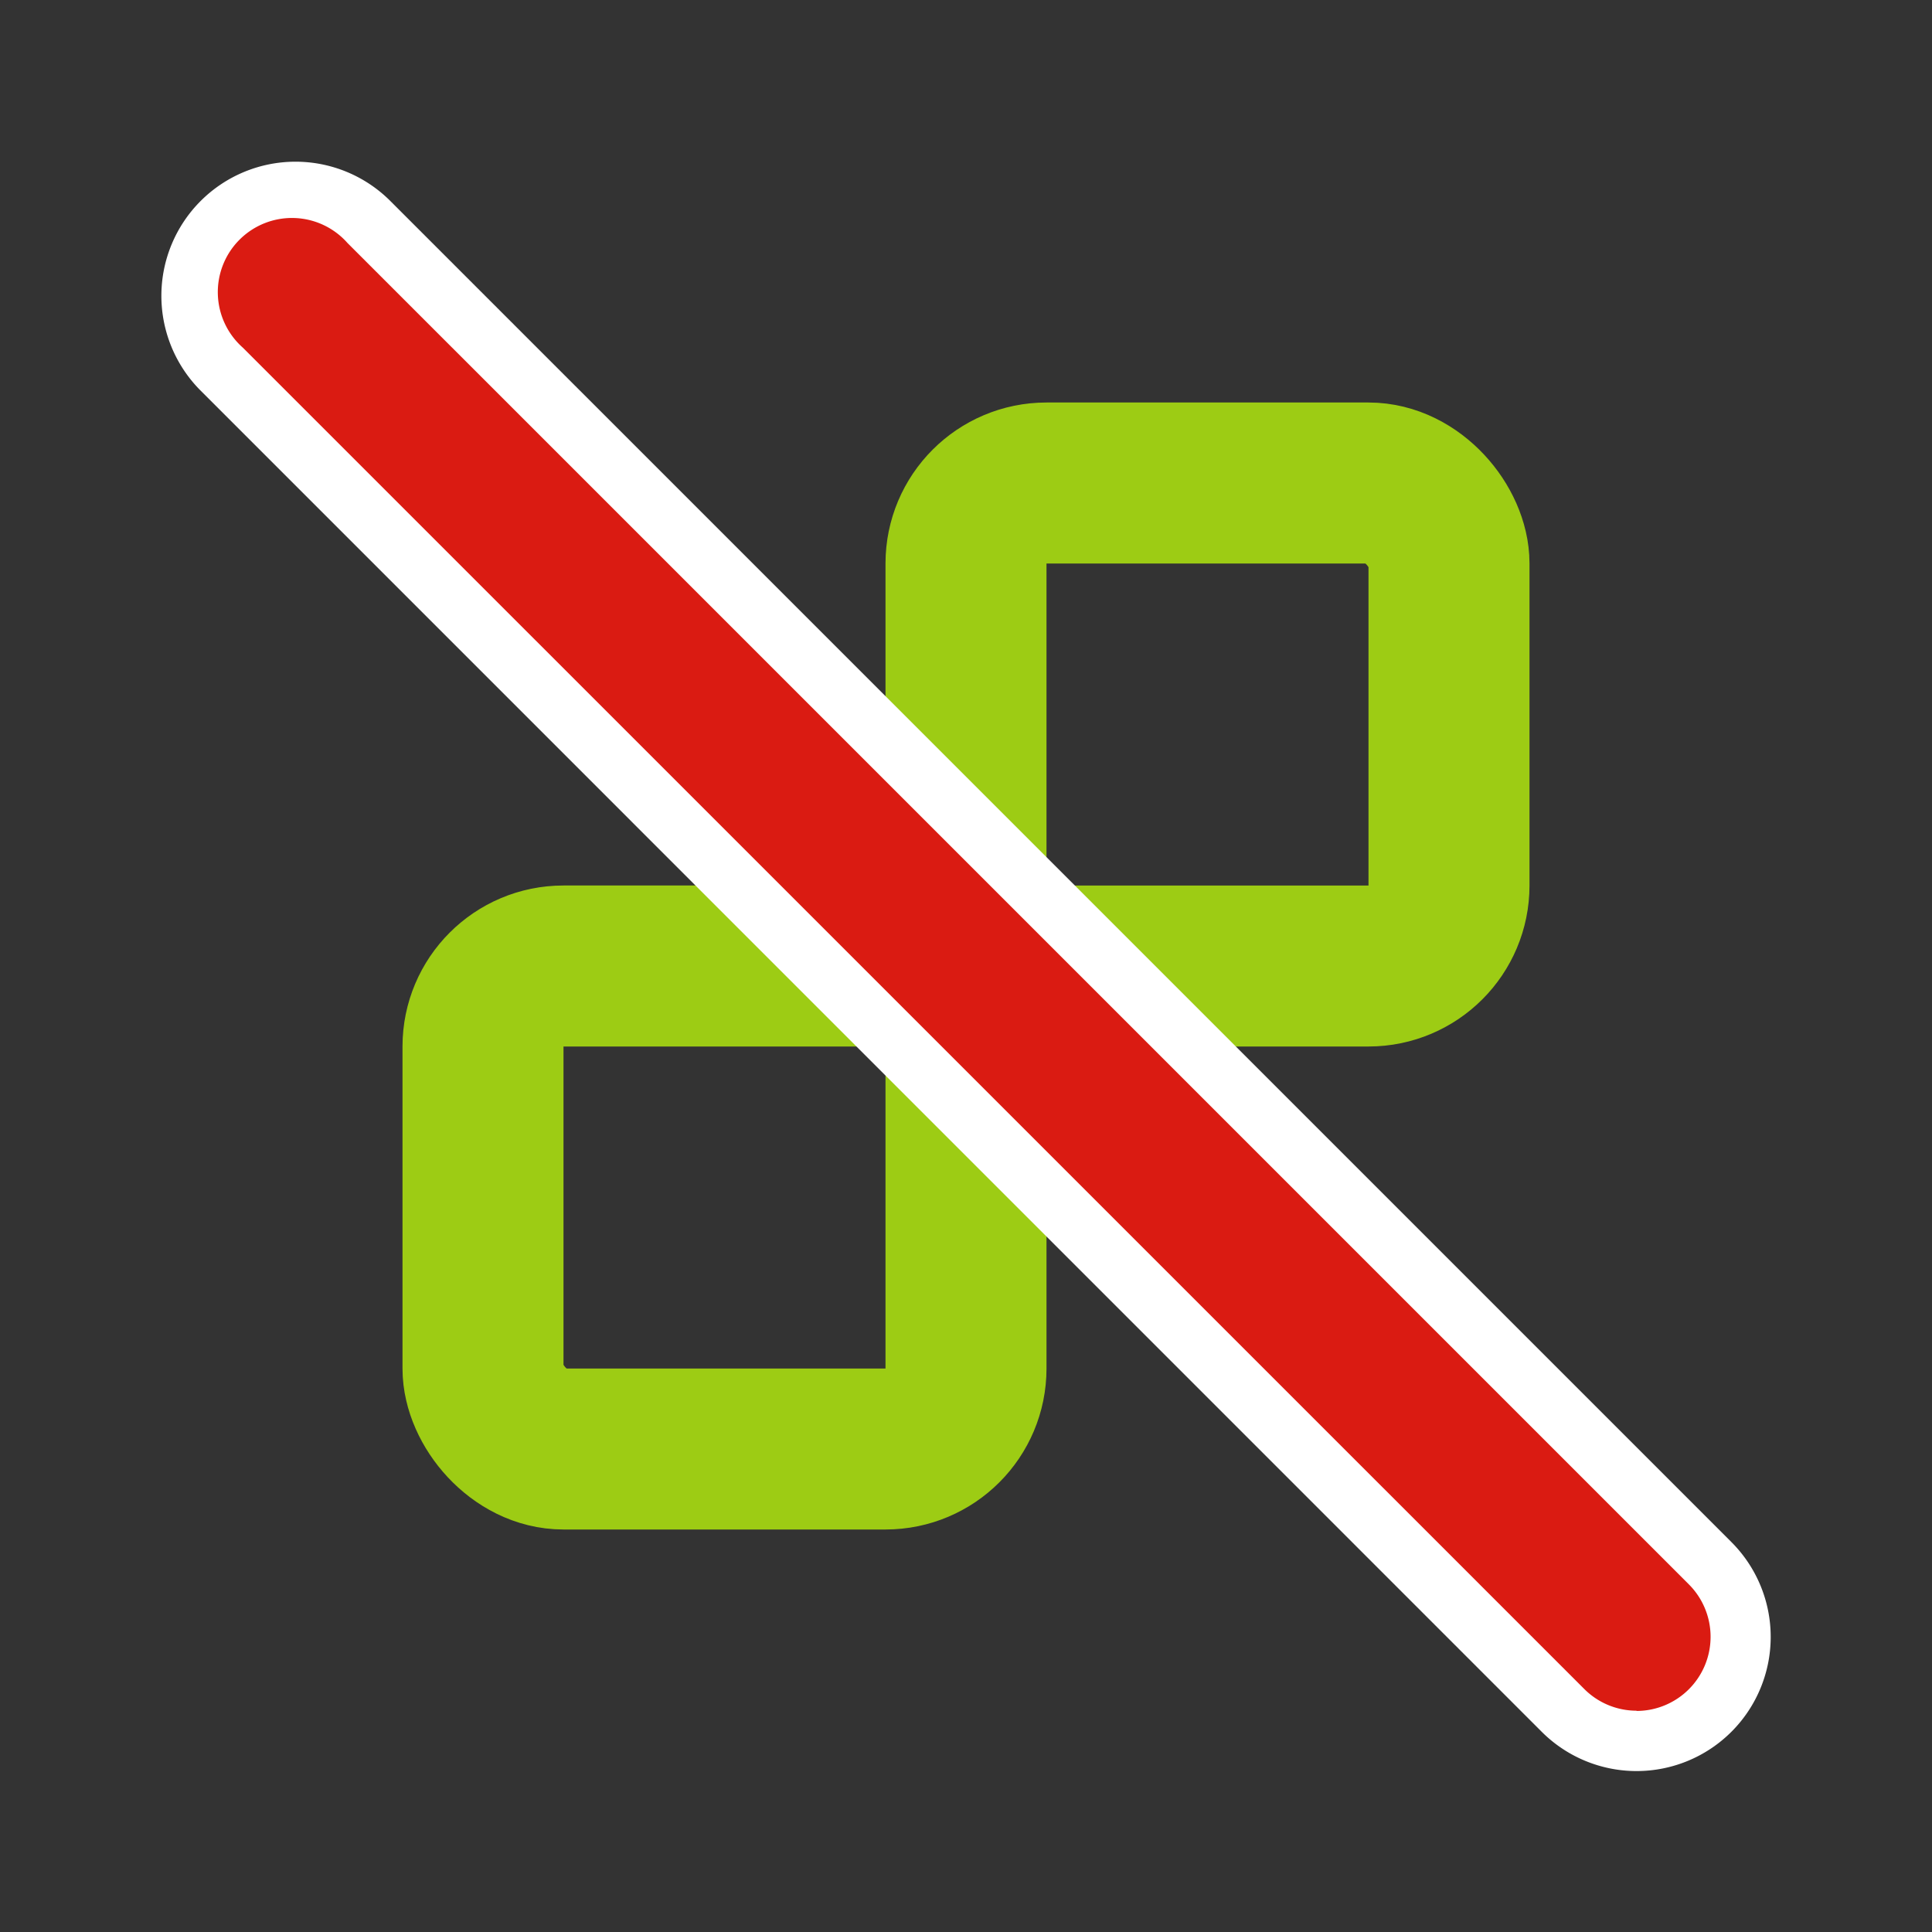
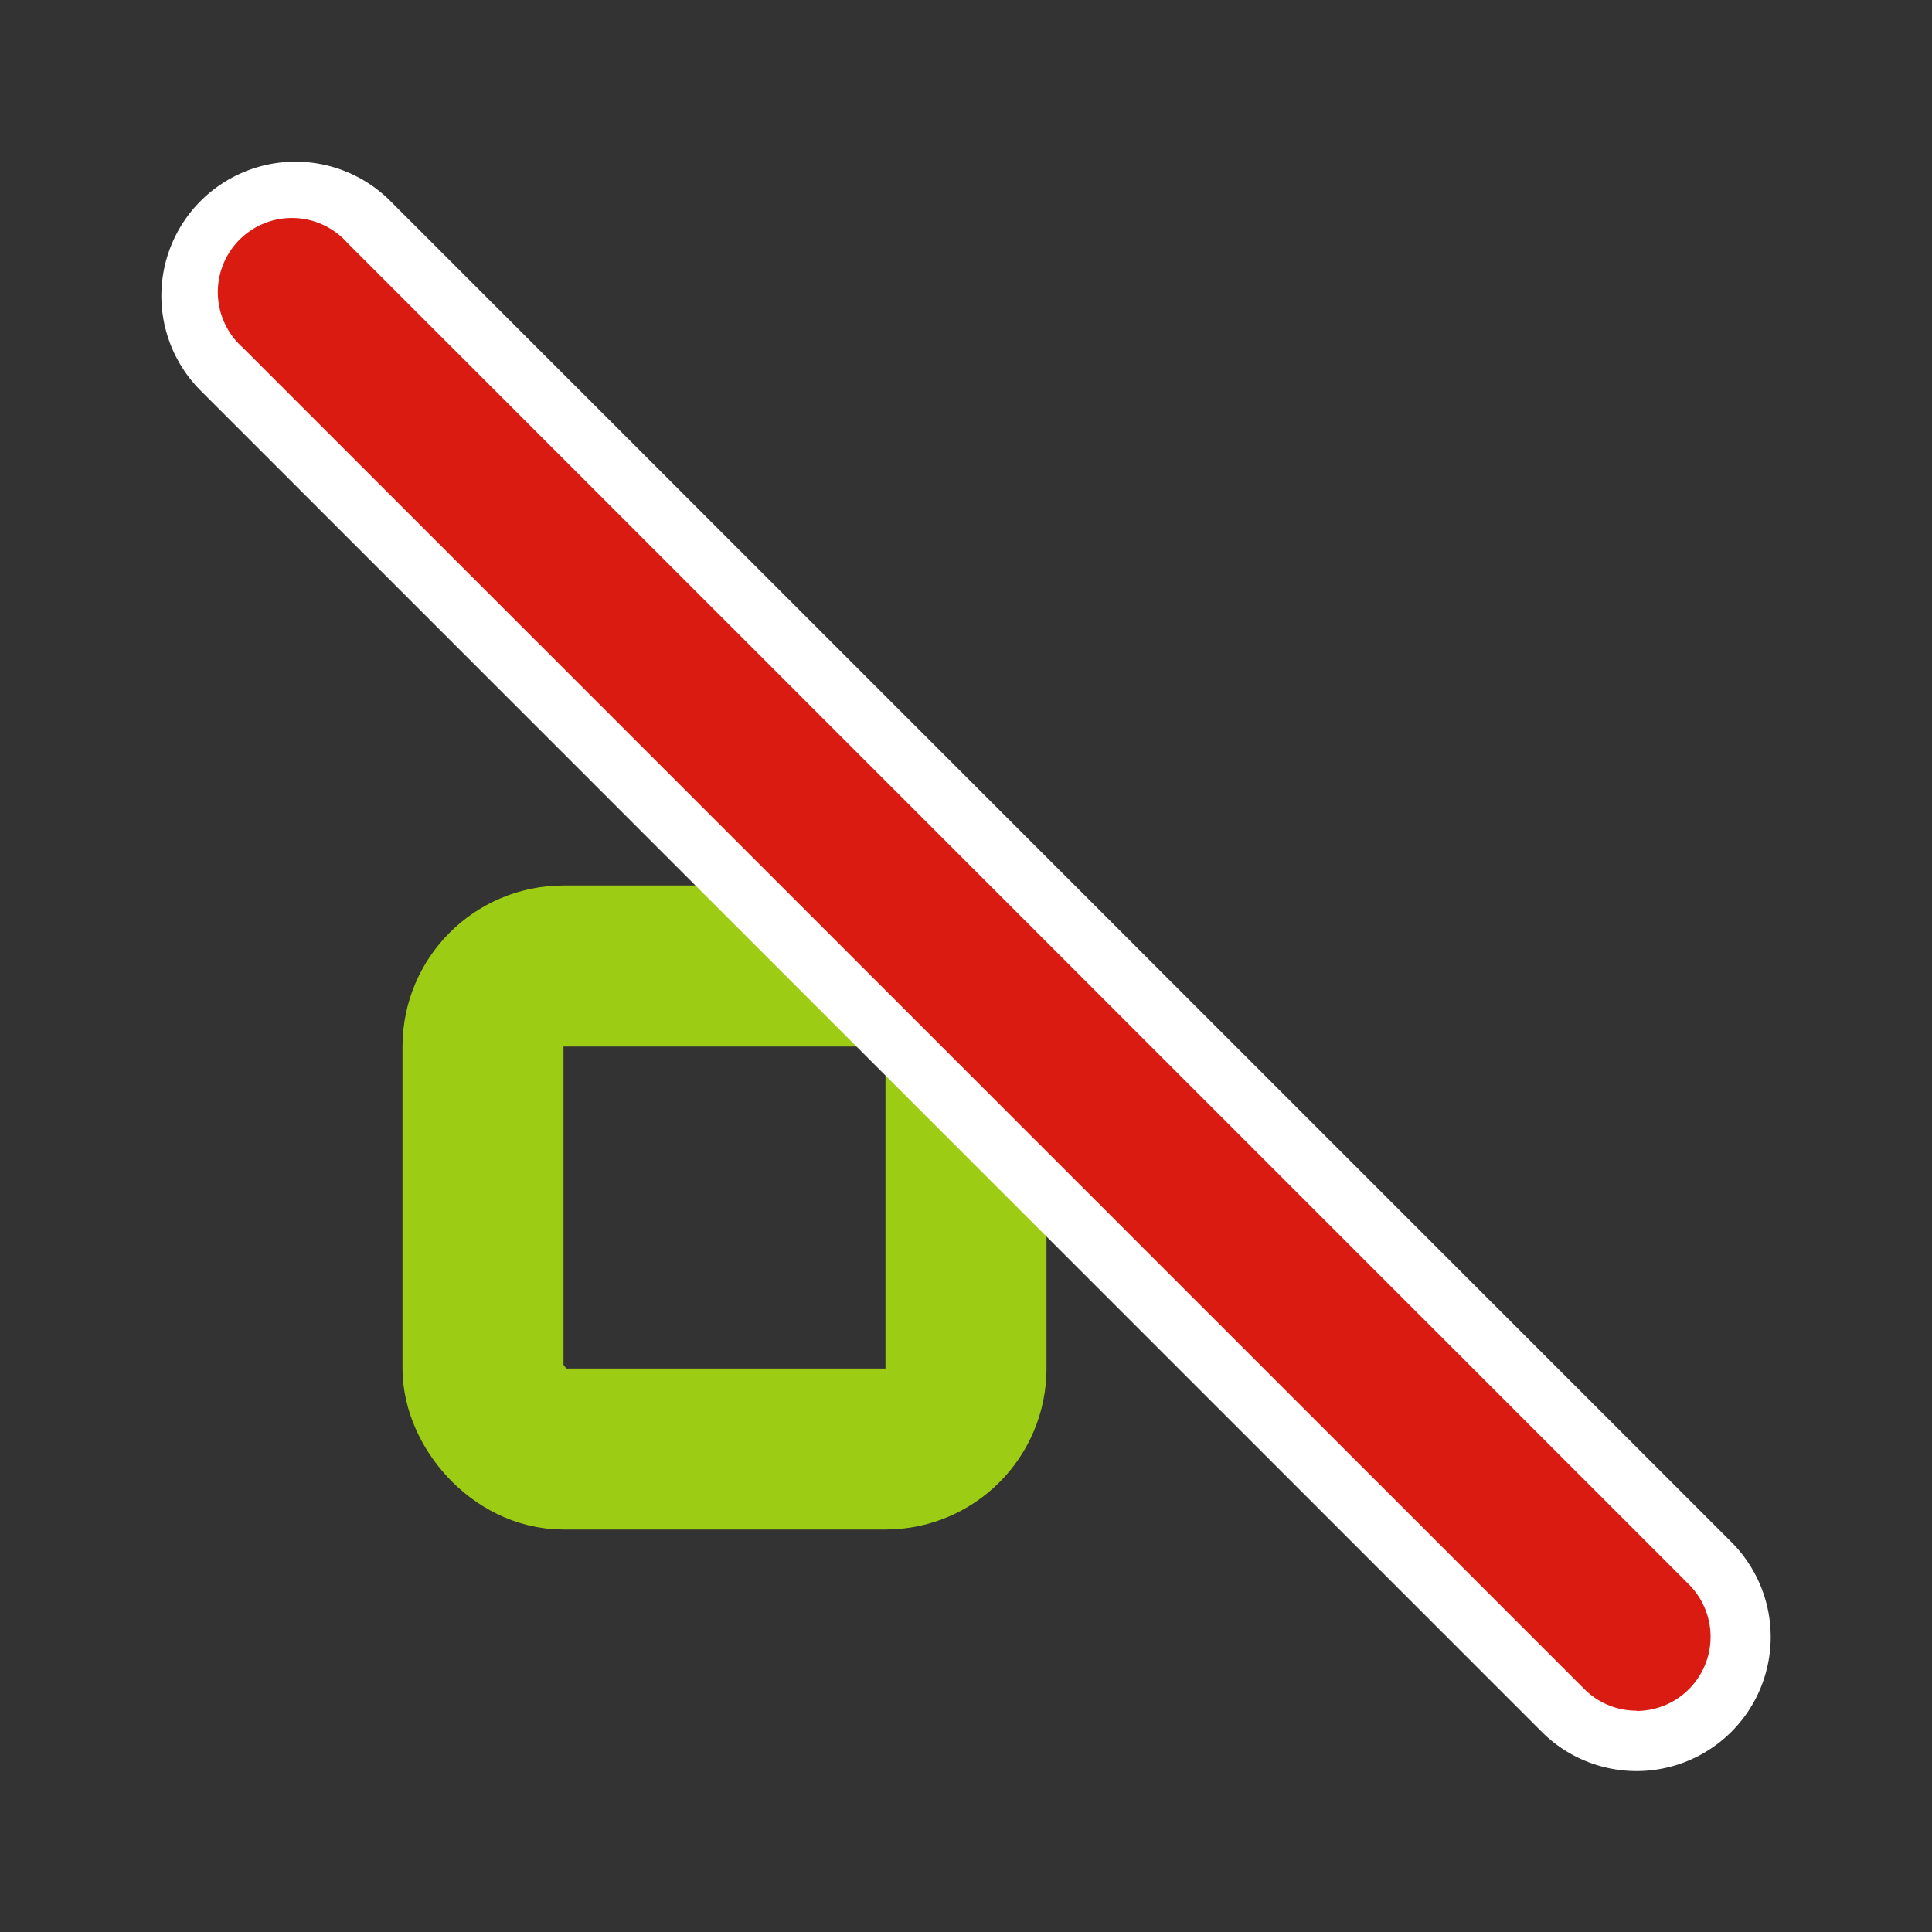
<svg xmlns="http://www.w3.org/2000/svg" width="24" height="24" viewBox="0 0 24 24">
  <rect x="0" y="0" width="24" height="24" fill="#333333" stroke="none" />
  <defs>
    <clipPath id="b">
      <rect width="24" height="24" />
    </clipPath>
  </defs>
  <g id="a" clip-path="url(#b)">
    <g transform="translate(5 11)" fill="none" stroke="#9dcc14" stroke-width="2">
      <rect width="8" height="8" rx="2" stroke="none" />
      <rect x="1" y="1" width="6" height="6" rx="1" fill="none" />
    </g>
    <g transform="translate(11 5)" fill="none" stroke="#9dcc14" stroke-width="2">
      <rect width="8" height="8" rx="2" stroke="none" />
-       <rect x="1" y="1" width="6" height="6" rx="1" fill="none" />
    </g>
    <rect width="24" height="24" fill="none" />
    <g transform="translate(2 2)">
      <path d="M180.3,510.276l-16.669-16.669a1.666,1.666,0,0,0-2.356,2.356l16.669,16.67a1.666,1.666,0,0,0,2.356-2.357Z" transform="translate(-160.792 -493.12)" fill="#fff" />
      <path d="M179.874,513.122a.918.918,0,0,1-.651-.27L162.56,496.19a.921.921,0,1,1,1.3-1.3l16.663,16.663a.921.921,0,0,1-.651,1.572Z" transform="translate(-161.543 -493.871)" fill="#da1b12" />
    </g>
  </g>
</svg>